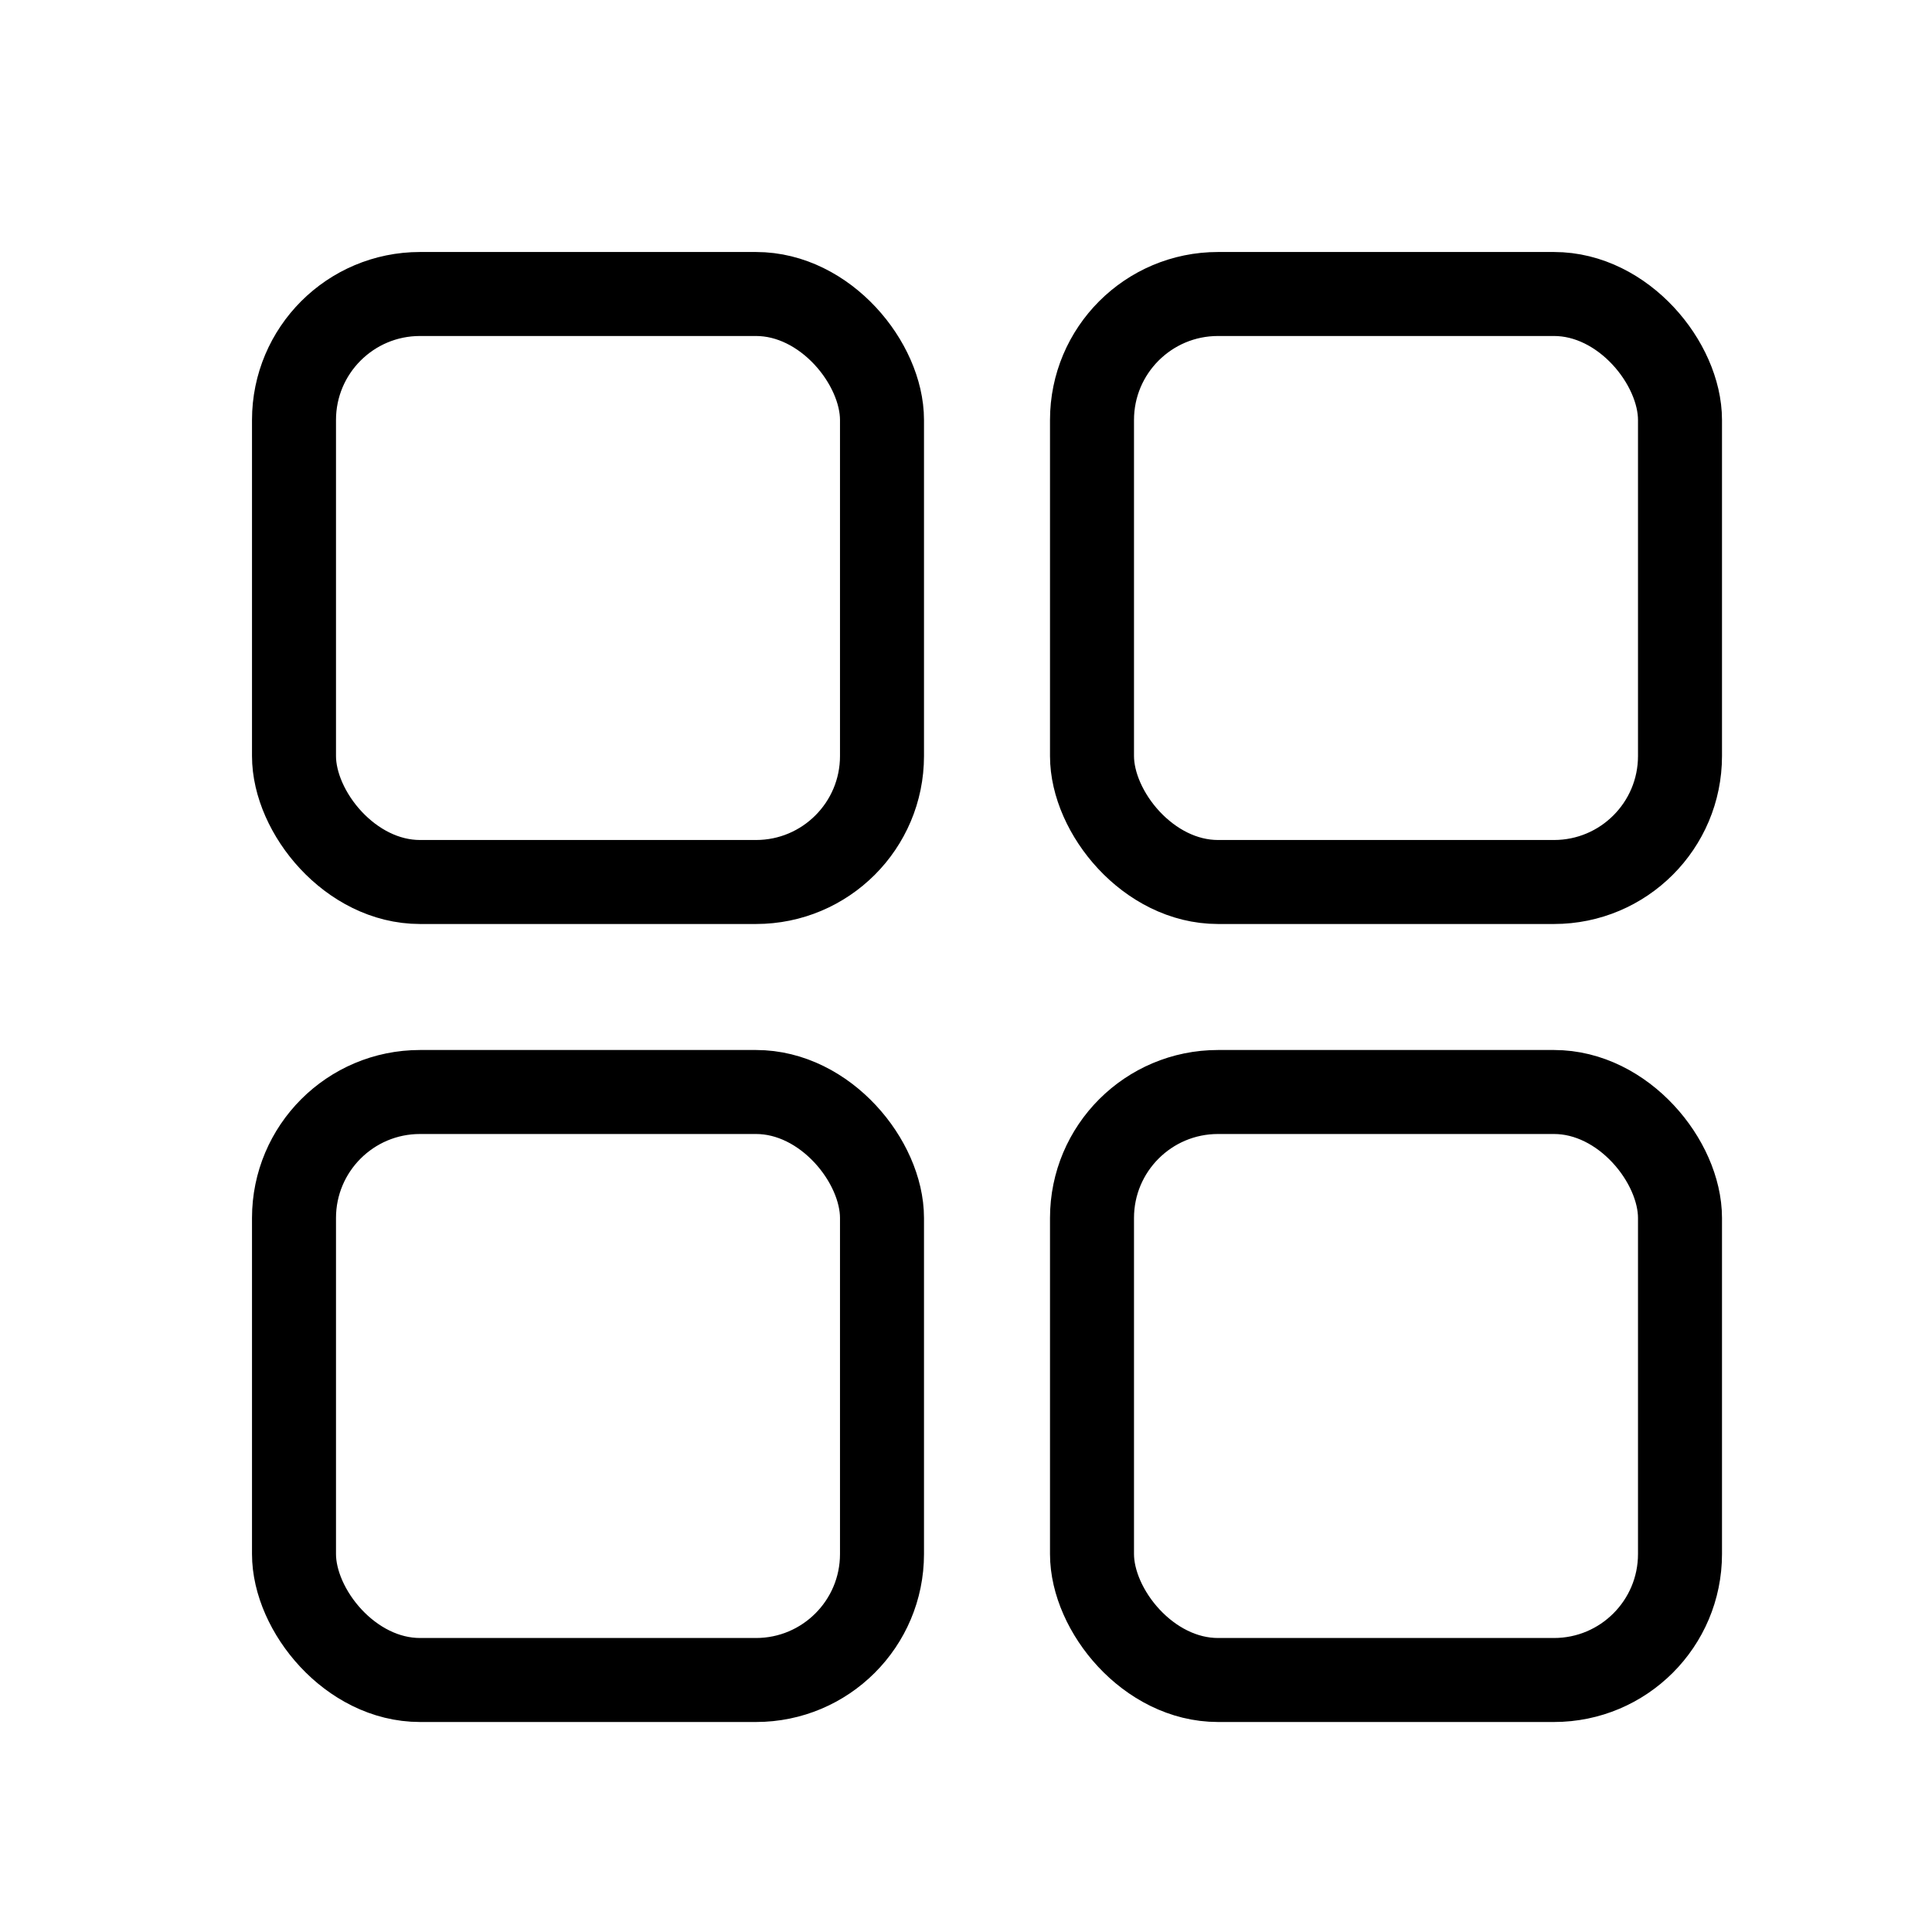
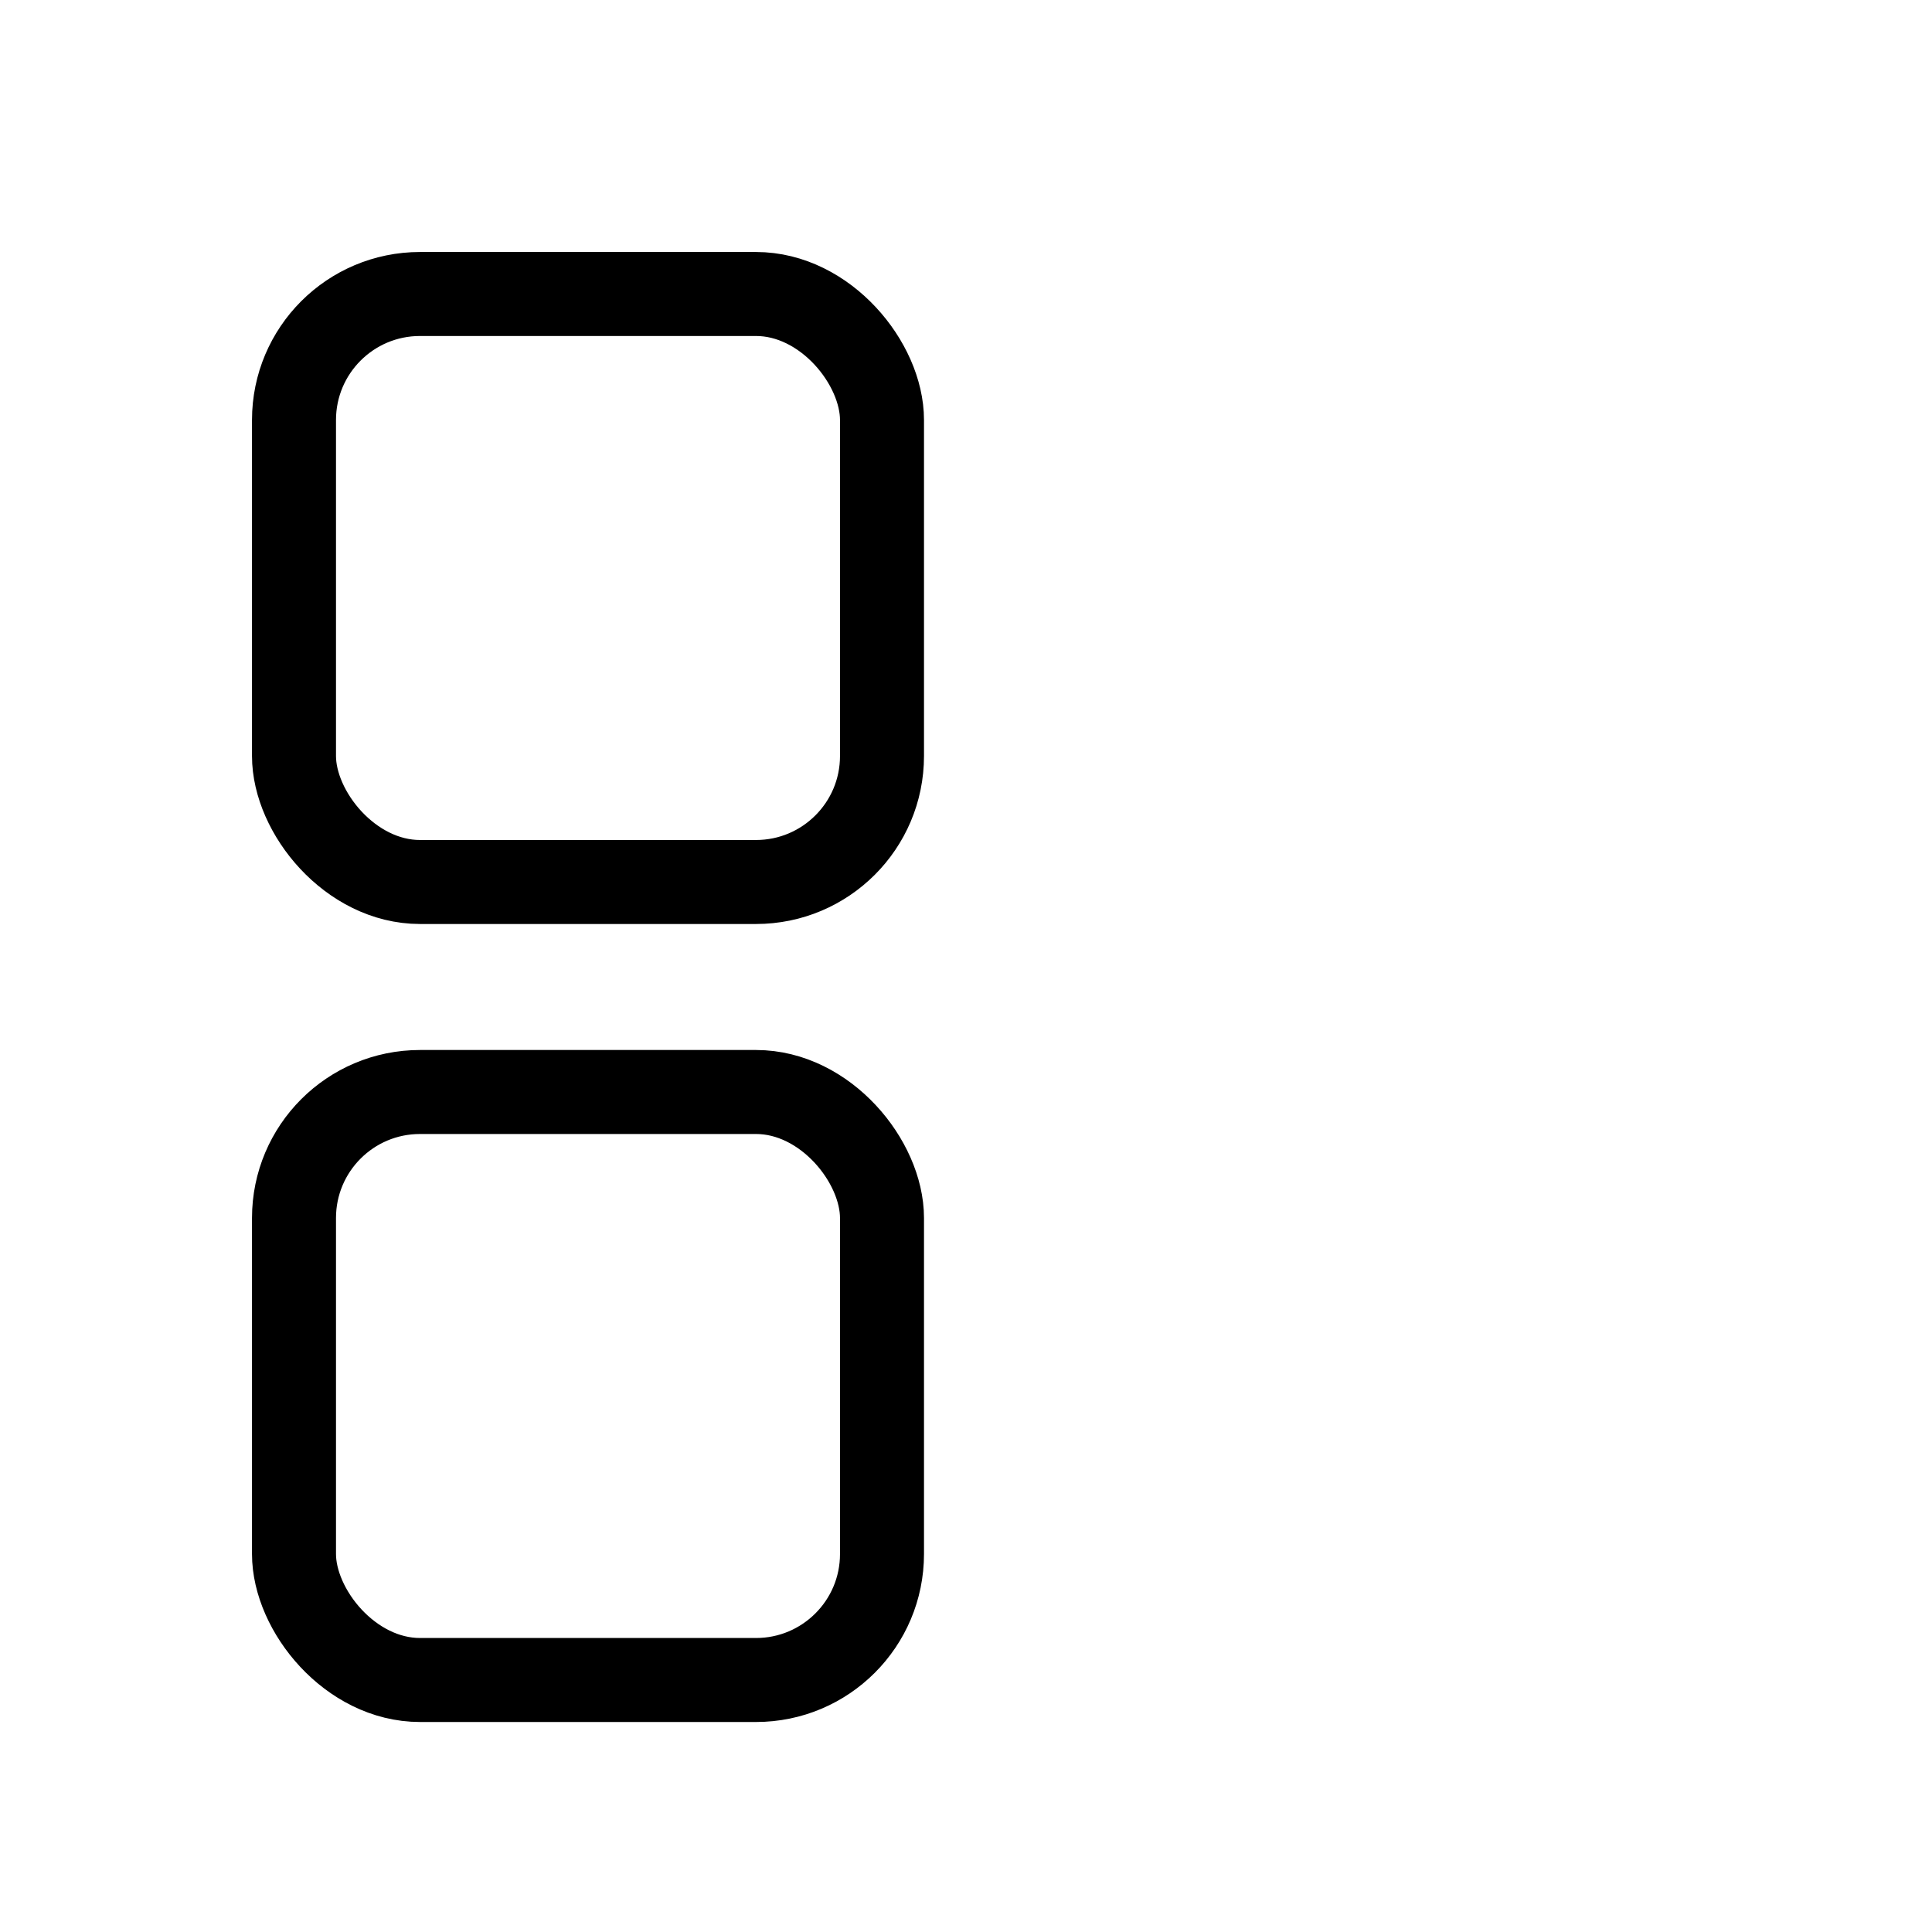
<svg xmlns="http://www.w3.org/2000/svg" width="46" height="46" viewBox="0 0 46 46" fill="none">
  <rect x="7" y="7" width="14" height="14" rx="3" stroke="black" stroke-width="2" />
  <rect x="7" y="26" width="14" height="14" rx="3" stroke="black" stroke-width="2" />
-   <rect x="26" y="7" width="14" height="14" rx="3" stroke="black" stroke-width="2" />
-   <rect x="26" y="26" width="14" height="14" rx="3" stroke="black" stroke-width="2" />
</svg>